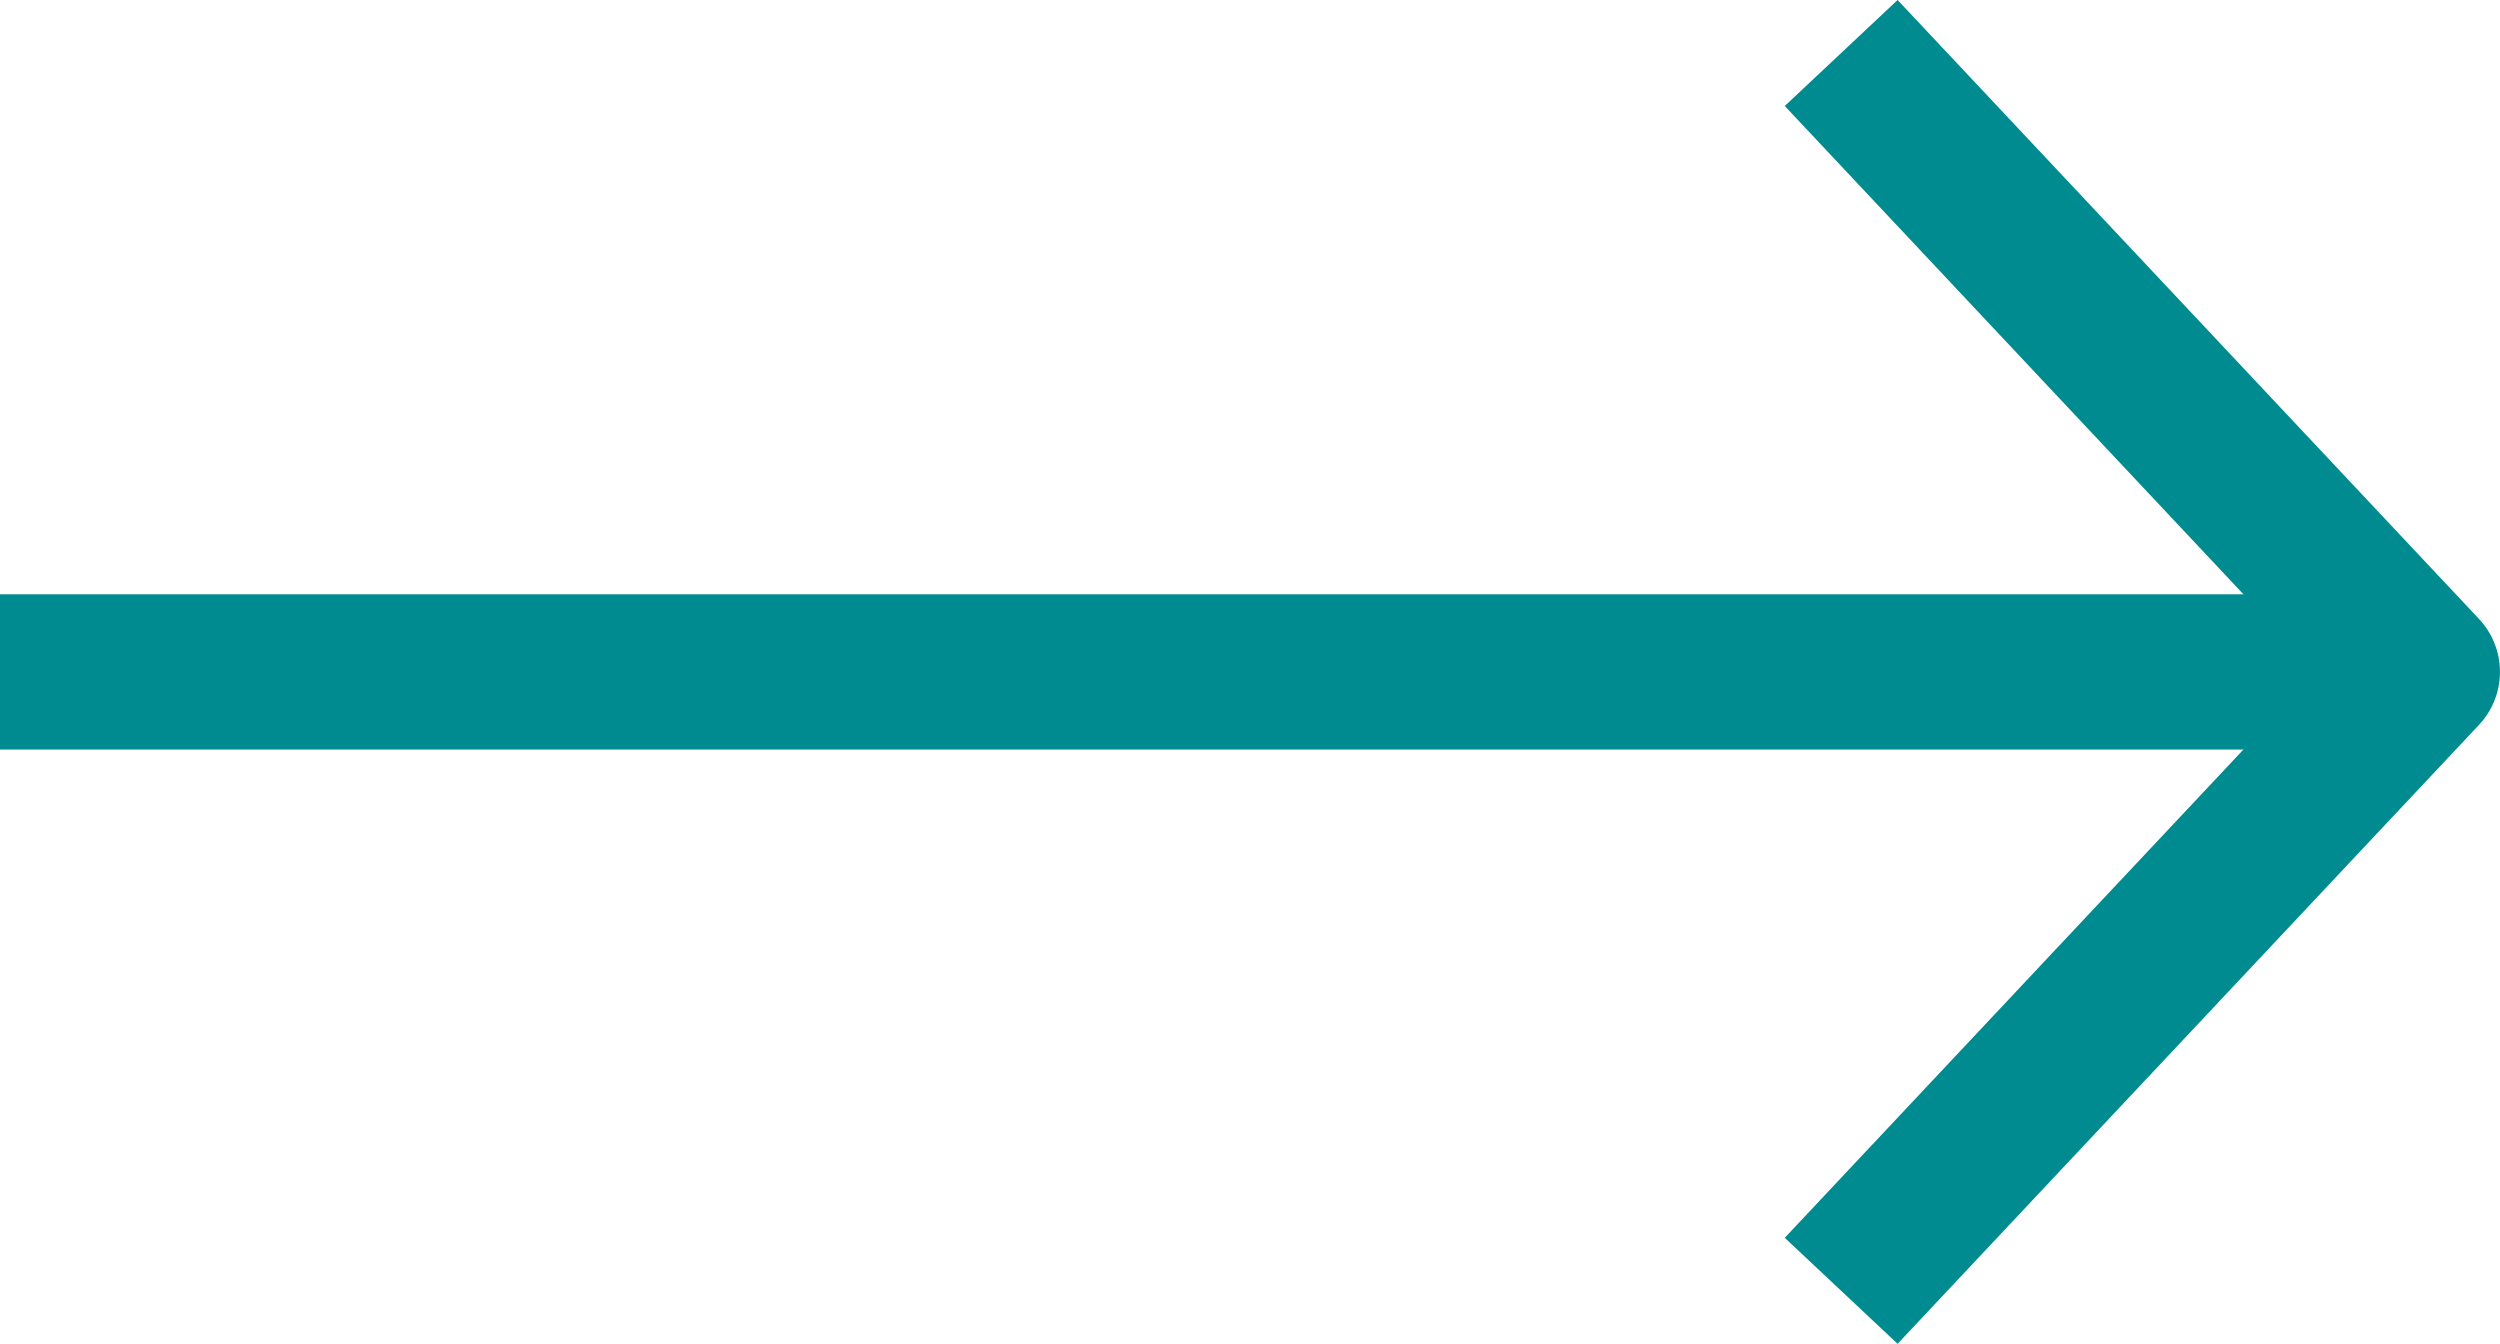
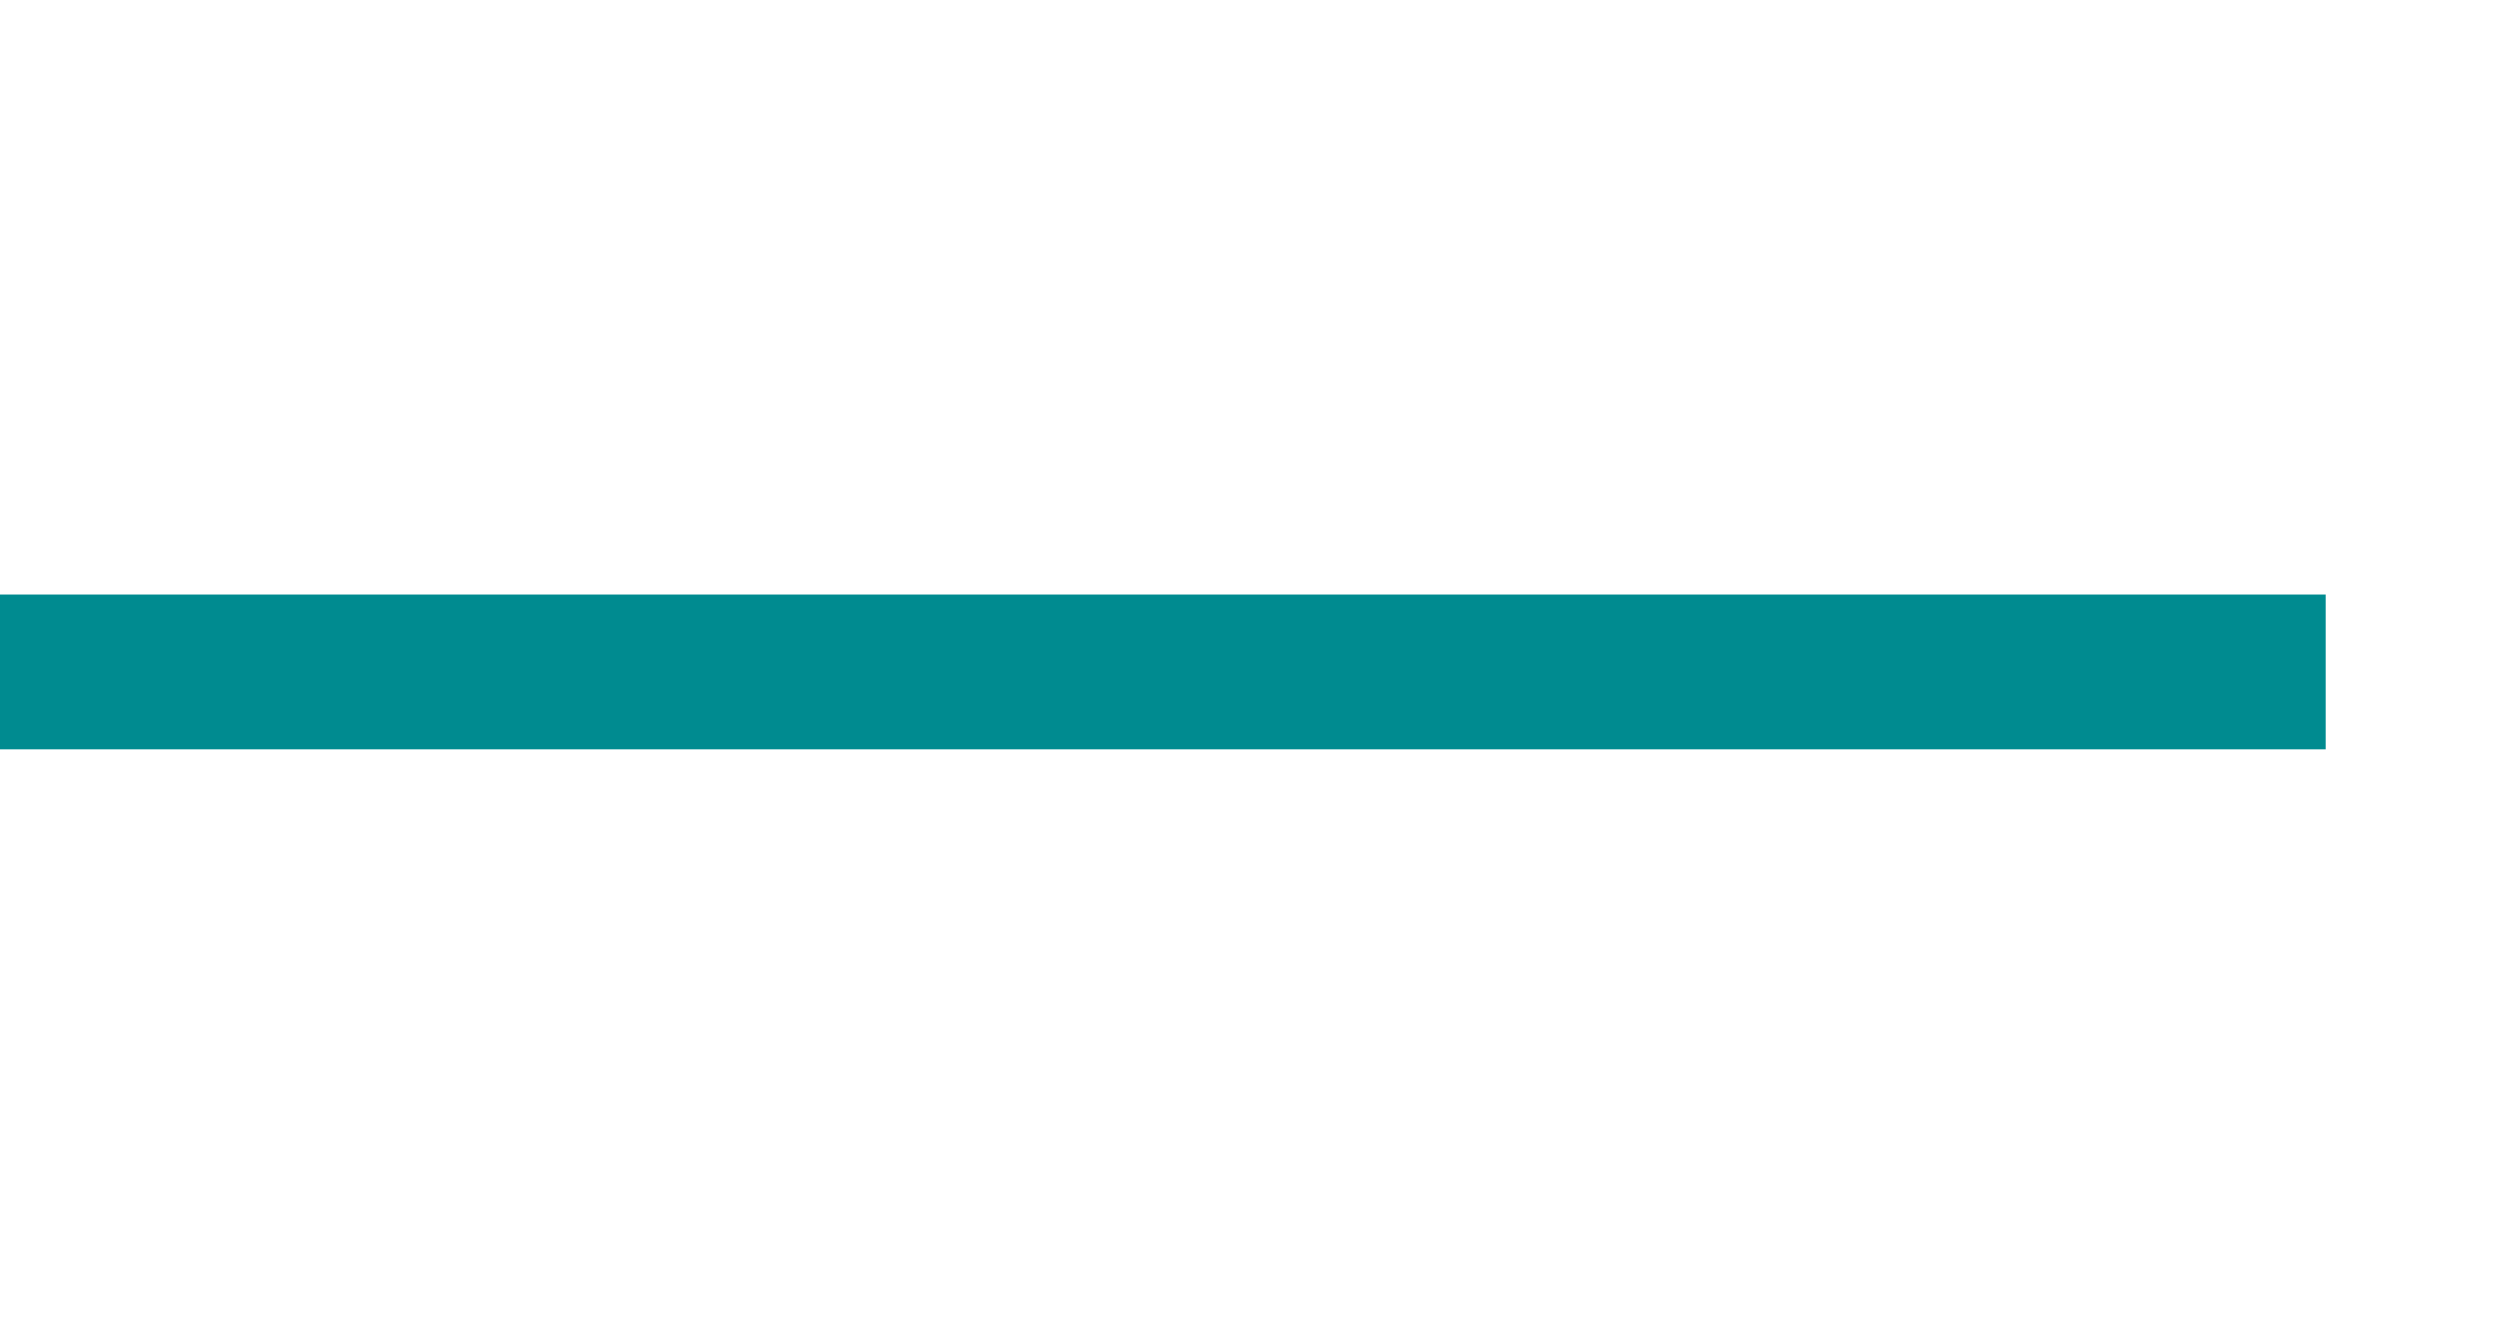
<svg xmlns="http://www.w3.org/2000/svg" id="Layer_1" viewBox="0 0 32.315 17.37">
  <defs>
    <style>.cls-1{fill:none;stroke:#008b90;stroke-linejoin:round;stroke-width:2.001px;}</style>
  </defs>
  <g id="Page-1">
    <g id="_3.3-Anslag---Rättsvetenskap---HD">
      <g id="Puff-forskare-Rosa-mönster-Copy-2">
        <g id="Group-20">
          <g id="Arrow-Right-Big">
-             <line id="Path" class="cls-1" x1="30.062" y1="8.685" y2="8.685" />
            <line id="Path-2" class="cls-1" x1="30.062" y1="8.685" y2="8.685" />
-             <path id="Path-3" class="cls-1" d="M23.799,.685c2.935,3.124,4.58,4.876,7.515,8l-7.515,8" />
          </g>
        </g>
      </g>
    </g>
  </g>
</svg>